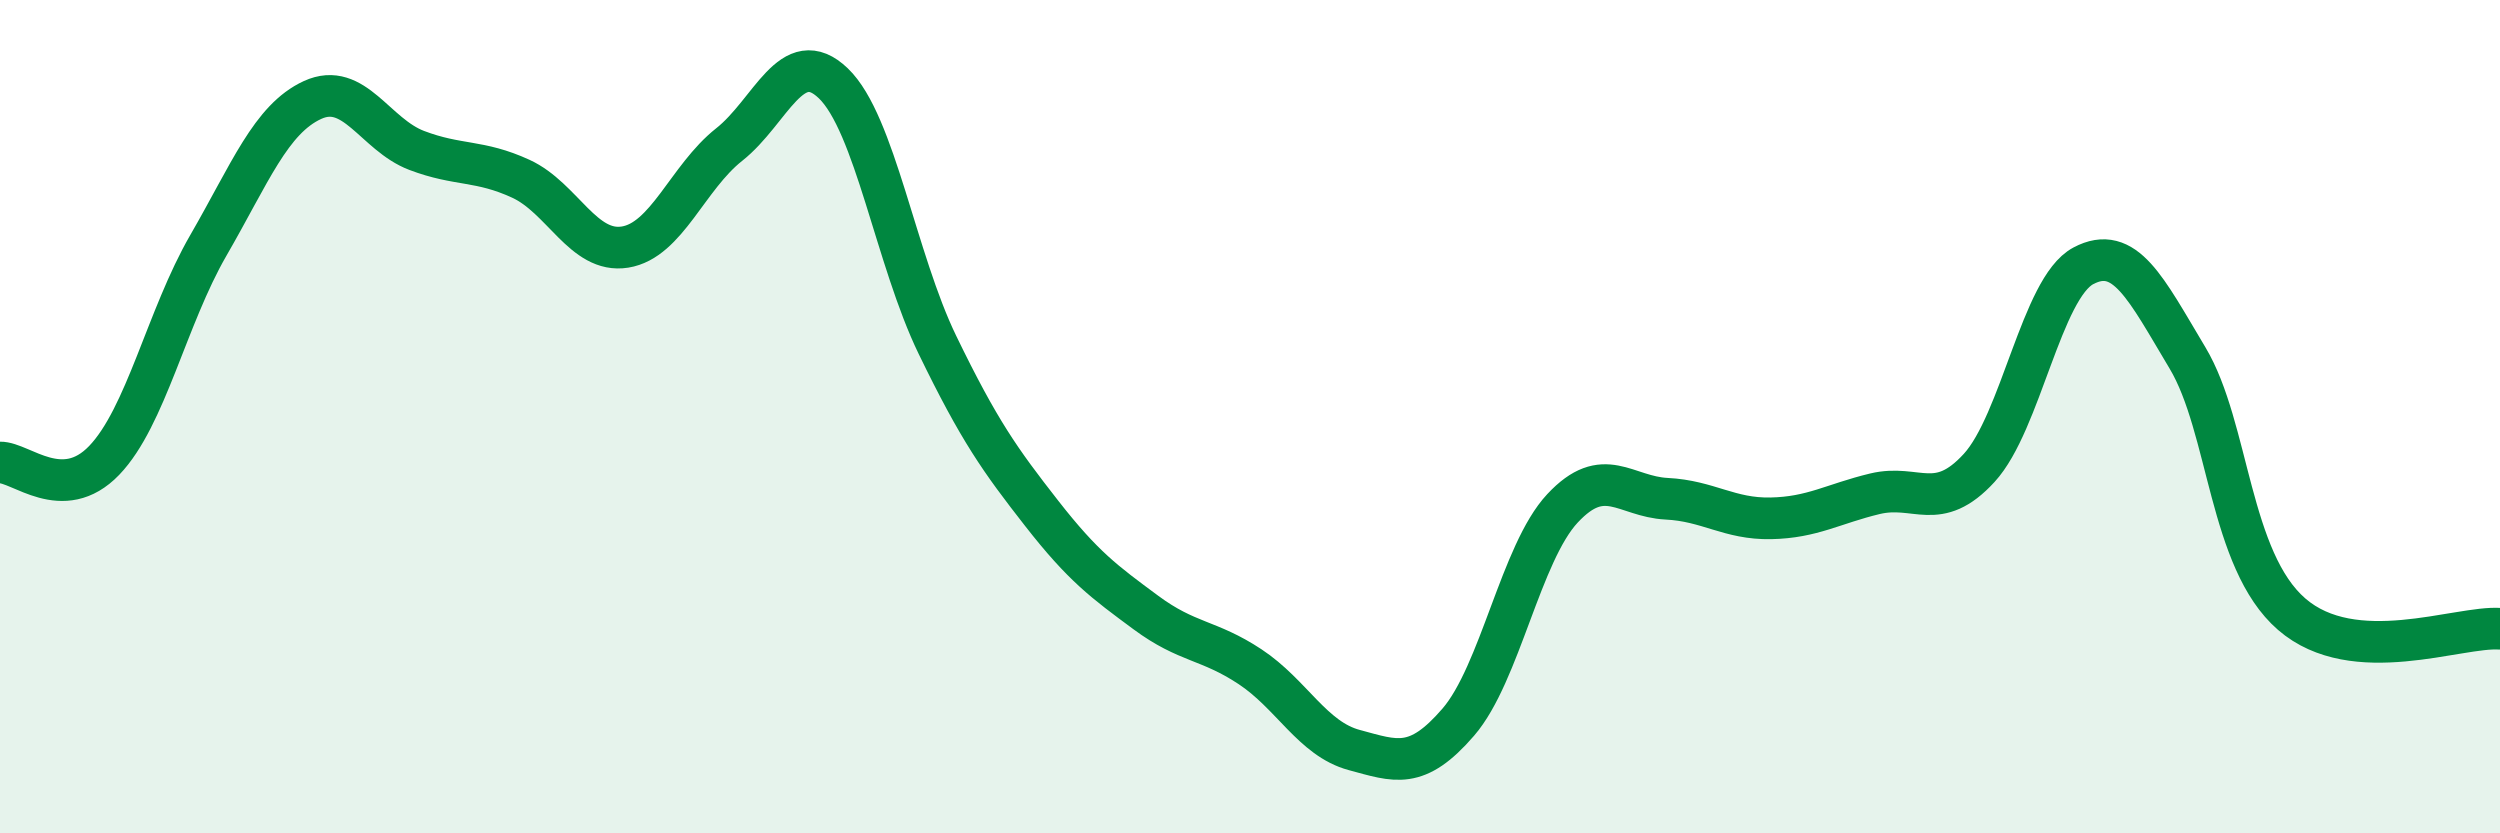
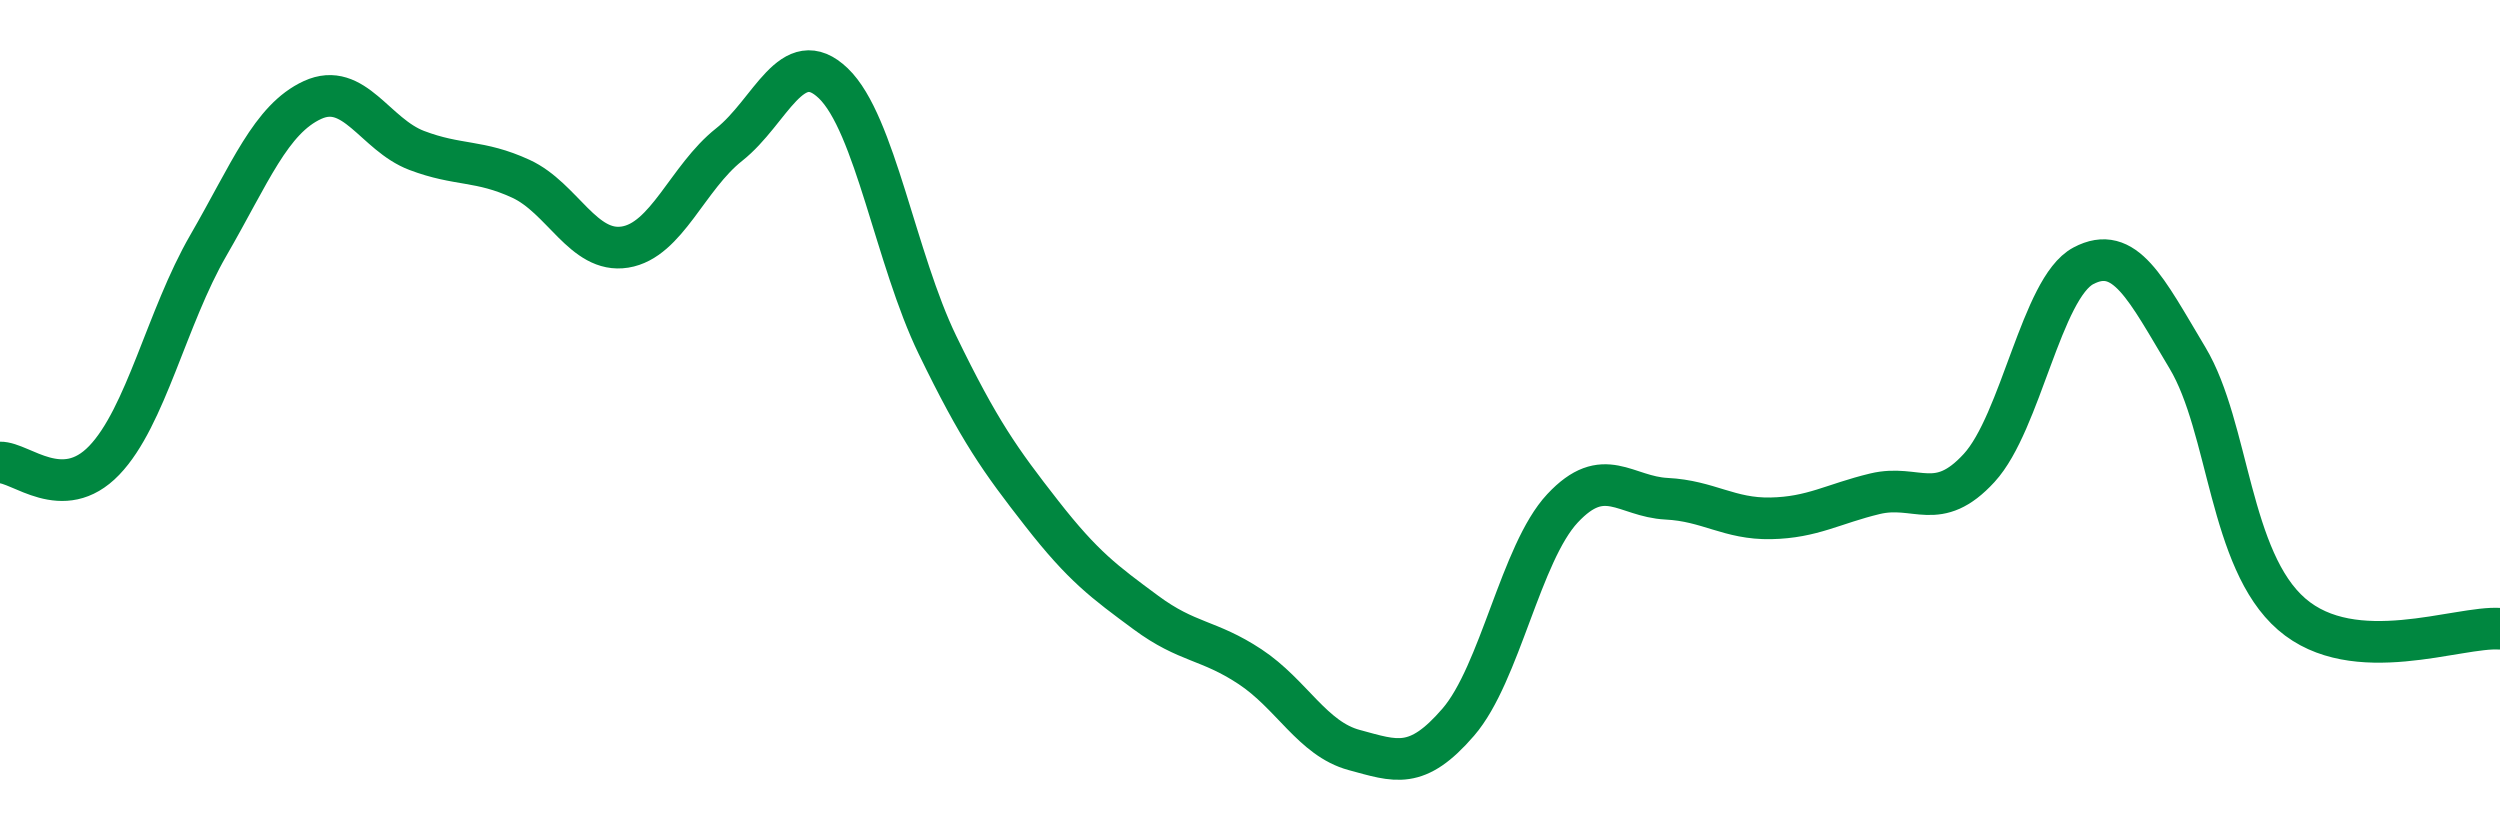
<svg xmlns="http://www.w3.org/2000/svg" width="60" height="20" viewBox="0 0 60 20">
-   <path d="M 0,11.1 C 0.5,11.09 1.5,12.09 2.5,11.05 C 3.5,10.01 4,7.62 5,5.89 C 6,4.16 6.5,2.86 7.5,2.4 C 8.5,1.94 9,3.23 10,3.61 C 11,3.99 11.5,3.83 12.5,4.29 C 13.5,4.75 14,6.09 15,5.93 C 16,5.77 16.5,4.26 17.5,3.47 C 18.5,2.68 19,1.04 20,2 C 21,2.96 21.5,6.22 22.5,8.28 C 23.5,10.34 24,11.04 25,12.32 C 26,13.6 26.5,13.96 27.5,14.7 C 28.5,15.44 29,15.34 30,16 C 31,16.66 31.5,17.73 32.5,18 C 33.5,18.27 34,18.49 35,17.33 C 36,16.17 36.5,13.27 37.5,12.2 C 38.5,11.13 39,11.92 40,11.97 C 41,12.02 41.5,12.46 42.5,12.44 C 43.5,12.42 44,12.09 45,11.85 C 46,11.61 46.5,12.32 47.5,11.23 C 48.5,10.14 49,6.91 50,6.38 C 51,5.85 51.5,6.92 52.5,8.59 C 53.5,10.26 53.5,13.44 55,14.74 C 56.5,16.04 59,15.02 60,15.09L60 20L0 20Z" fill="#008740" opacity="0.1" stroke-linecap="round" stroke-linejoin="round" />
  <path d="M 0,11.1 C 0.5,11.09 1.5,12.09 2.5,11.05 C 3.5,10.01 4,7.62 5,5.89 C 6,4.16 6.5,2.86 7.5,2.4 C 8.5,1.94 9,3.23 10,3.61 C 11,3.99 11.5,3.83 12.5,4.29 C 13.5,4.75 14,6.09 15,5.93 C 16,5.77 16.5,4.26 17.5,3.47 C 18.5,2.68 19,1.04 20,2 C 21,2.96 21.5,6.22 22.5,8.28 C 23.5,10.34 24,11.04 25,12.32 C 26,13.6 26.5,13.96 27.5,14.7 C 28.5,15.44 29,15.34 30,16 C 31,16.66 31.5,17.73 32.5,18 C 33.5,18.27 34,18.49 35,17.33 C 36,16.17 36.5,13.27 37.5,12.2 C 38.5,11.13 39,11.92 40,11.97 C 41,12.02 41.5,12.46 42.5,12.44 C 43.5,12.42 44,12.09 45,11.85 C 46,11.61 46.5,12.32 47.5,11.23 C 48.5,10.14 49,6.91 50,6.38 C 51,5.85 51.5,6.92 52.5,8.59 C 53.5,10.26 53.5,13.44 55,14.74 C 56.5,16.04 59,15.02 60,15.09" stroke="#008740" stroke-width="1" fill="none" stroke-linecap="round" stroke-linejoin="round" />
</svg>